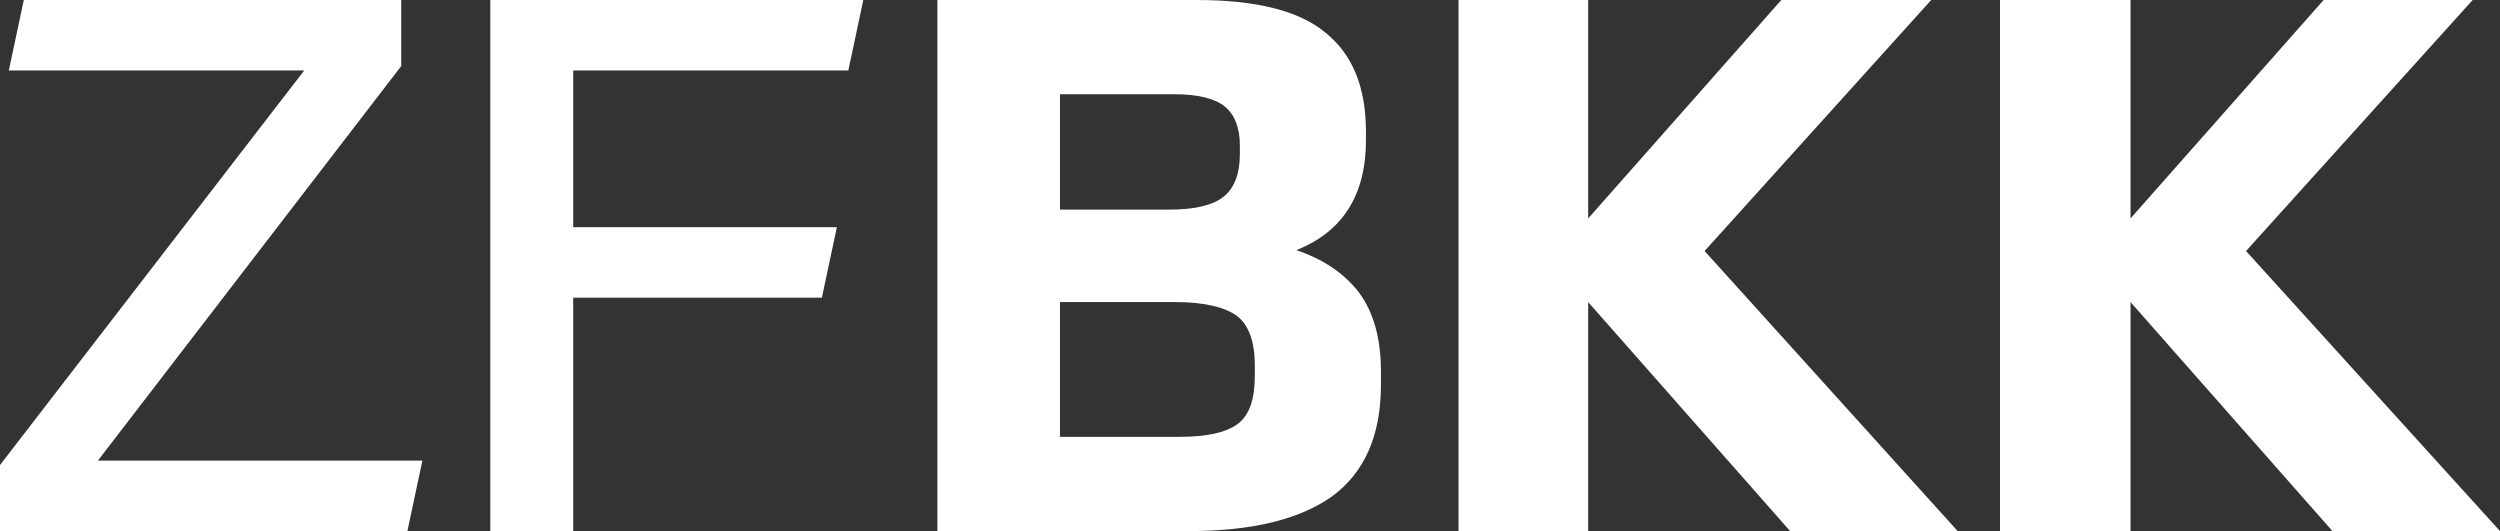
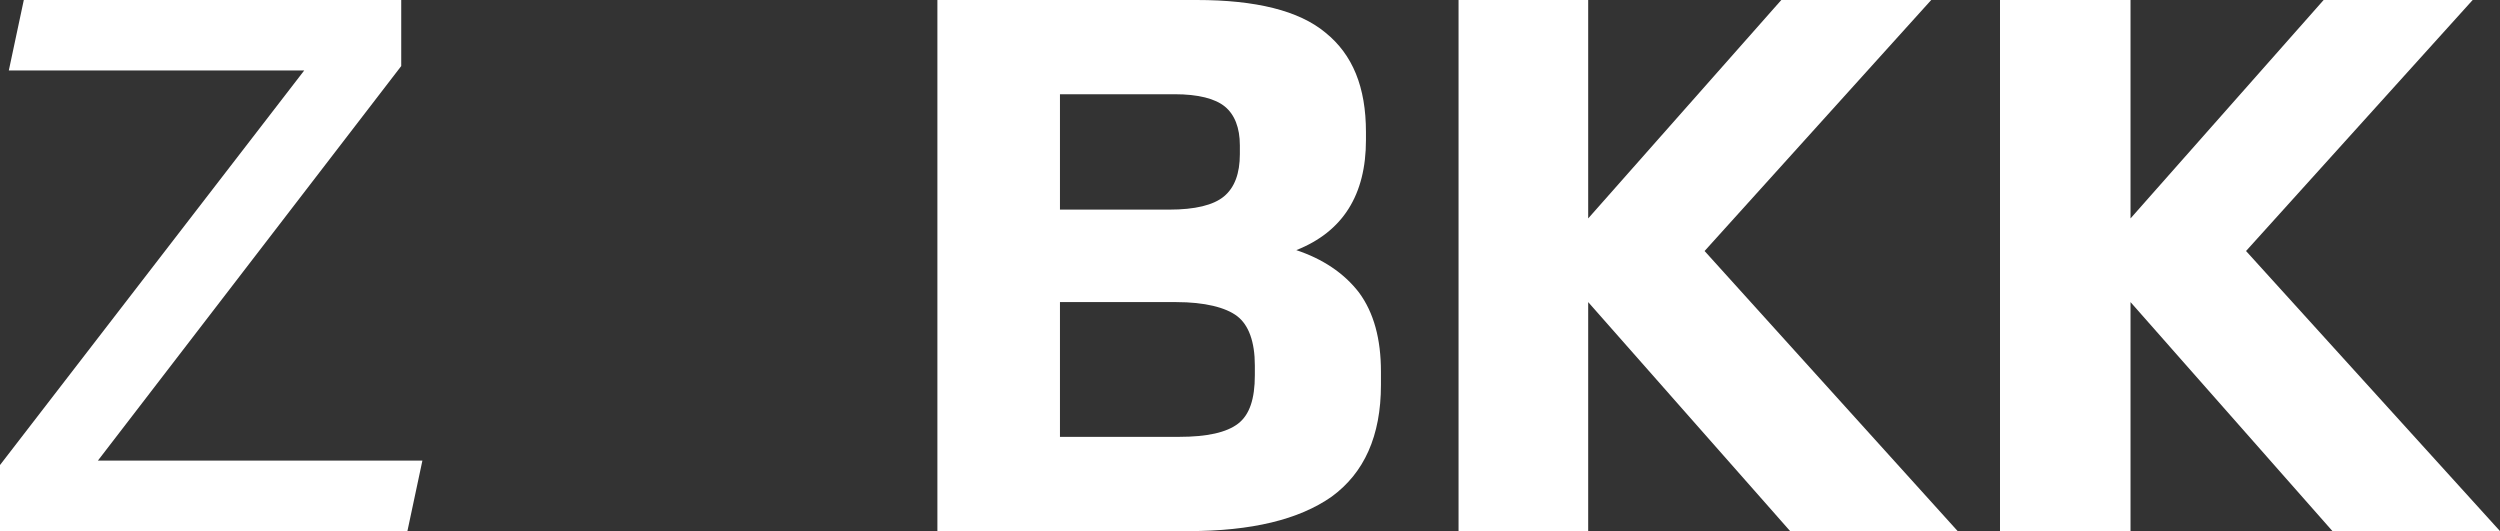
<svg xmlns="http://www.w3.org/2000/svg" width="193" height="41" viewBox="0 0 193 41" fill="none">
  <rect x="0" y="0" width="193" height="41" fill="#333333" stroke="none" />
  <g clip-path="url(#clip0_119_130)">
    <path d="M1.838 0L0.681 5.439H23.487L0 35.901V41H31.452L32.609 35.56H7.557L30.975 5.099V0H1.838Z" fill="white" />
-     <path d="M37.851 0V41H44.251V22.982H63.448L64.606 17.542H44.251V5.439H65.491L66.648 0H37.851Z" fill="white" />
    <path d="M81.829 33.725H91.02C93.198 33.725 94.696 33.385 95.581 32.705C96.466 32.025 96.874 30.801 96.874 28.965V28.217C96.874 26.381 96.398 25.09 95.513 24.41C94.628 23.73 92.994 23.322 90.816 23.322H81.829V33.657V33.725ZM81.829 7.275V16.182H90.271C92.245 16.182 93.675 15.842 94.492 15.162C95.309 14.483 95.717 13.395 95.717 11.899V11.219C95.717 9.859 95.309 8.839 94.56 8.227C93.811 7.615 92.517 7.275 90.679 7.275H81.761H81.829ZM72.434 0H92.381C96.942 0 100.278 0.816 102.321 2.516C104.431 4.216 105.452 6.731 105.452 10.199V10.811C105.452 15.027 103.682 17.882 100.074 19.31C102.116 19.99 103.75 21.078 104.908 22.574C106.065 24.138 106.609 26.177 106.609 28.693V29.713C106.609 33.657 105.316 36.512 102.797 38.348C100.278 40.116 96.602 41 91.769 41H72.367V0H72.434Z" fill="white" />
    <path d="M137.517 0L122.608 16.862V0H112.6V41H122.608V23.322L138.198 41H151.132L131.594 19.378L149.09 0H137.517Z" fill="white" />
    <path d="M179.385 0L164.476 16.862V0H154.4V41H164.476V23.322L180.065 41H193L173.394 19.378L190.89 0H179.385Z" fill="white" />
  </g>
  <defs>
    <clipPath id="clip0_119_130">
      <rect width="193" height="41" fill="white" />
    </clipPath>
  </defs>
</svg>